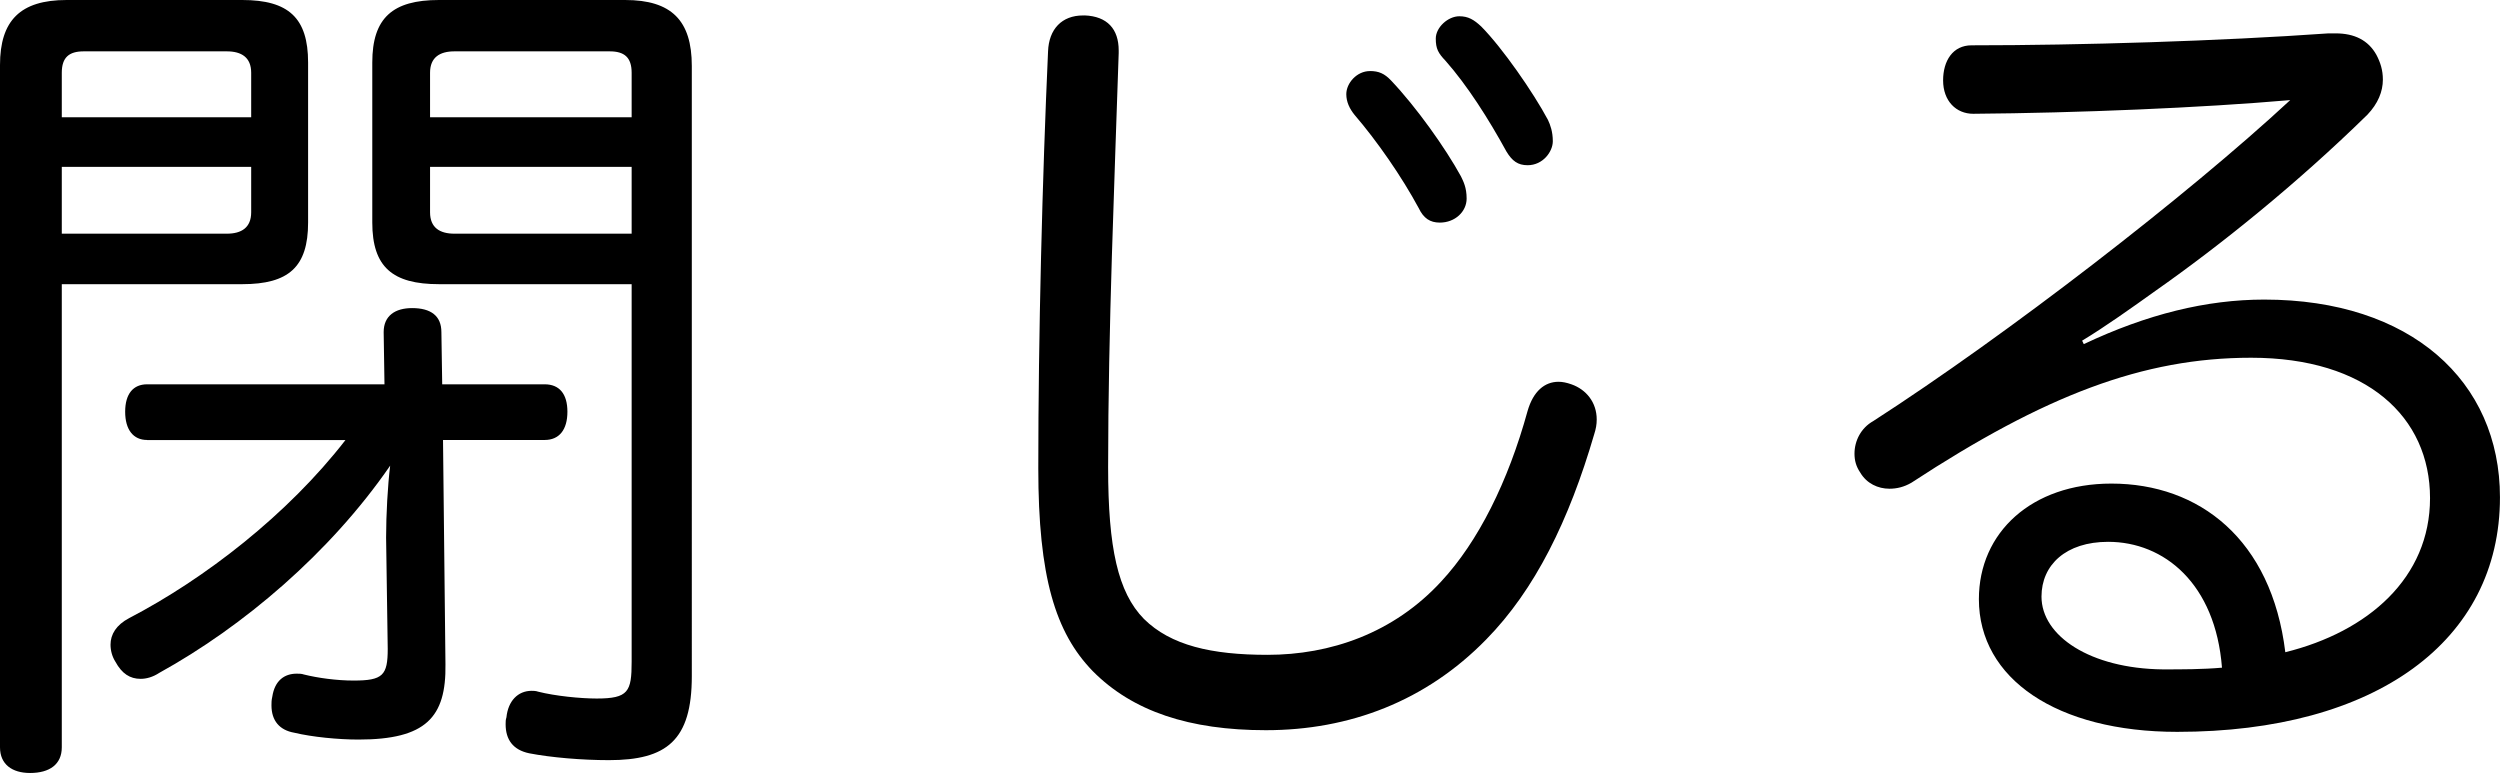
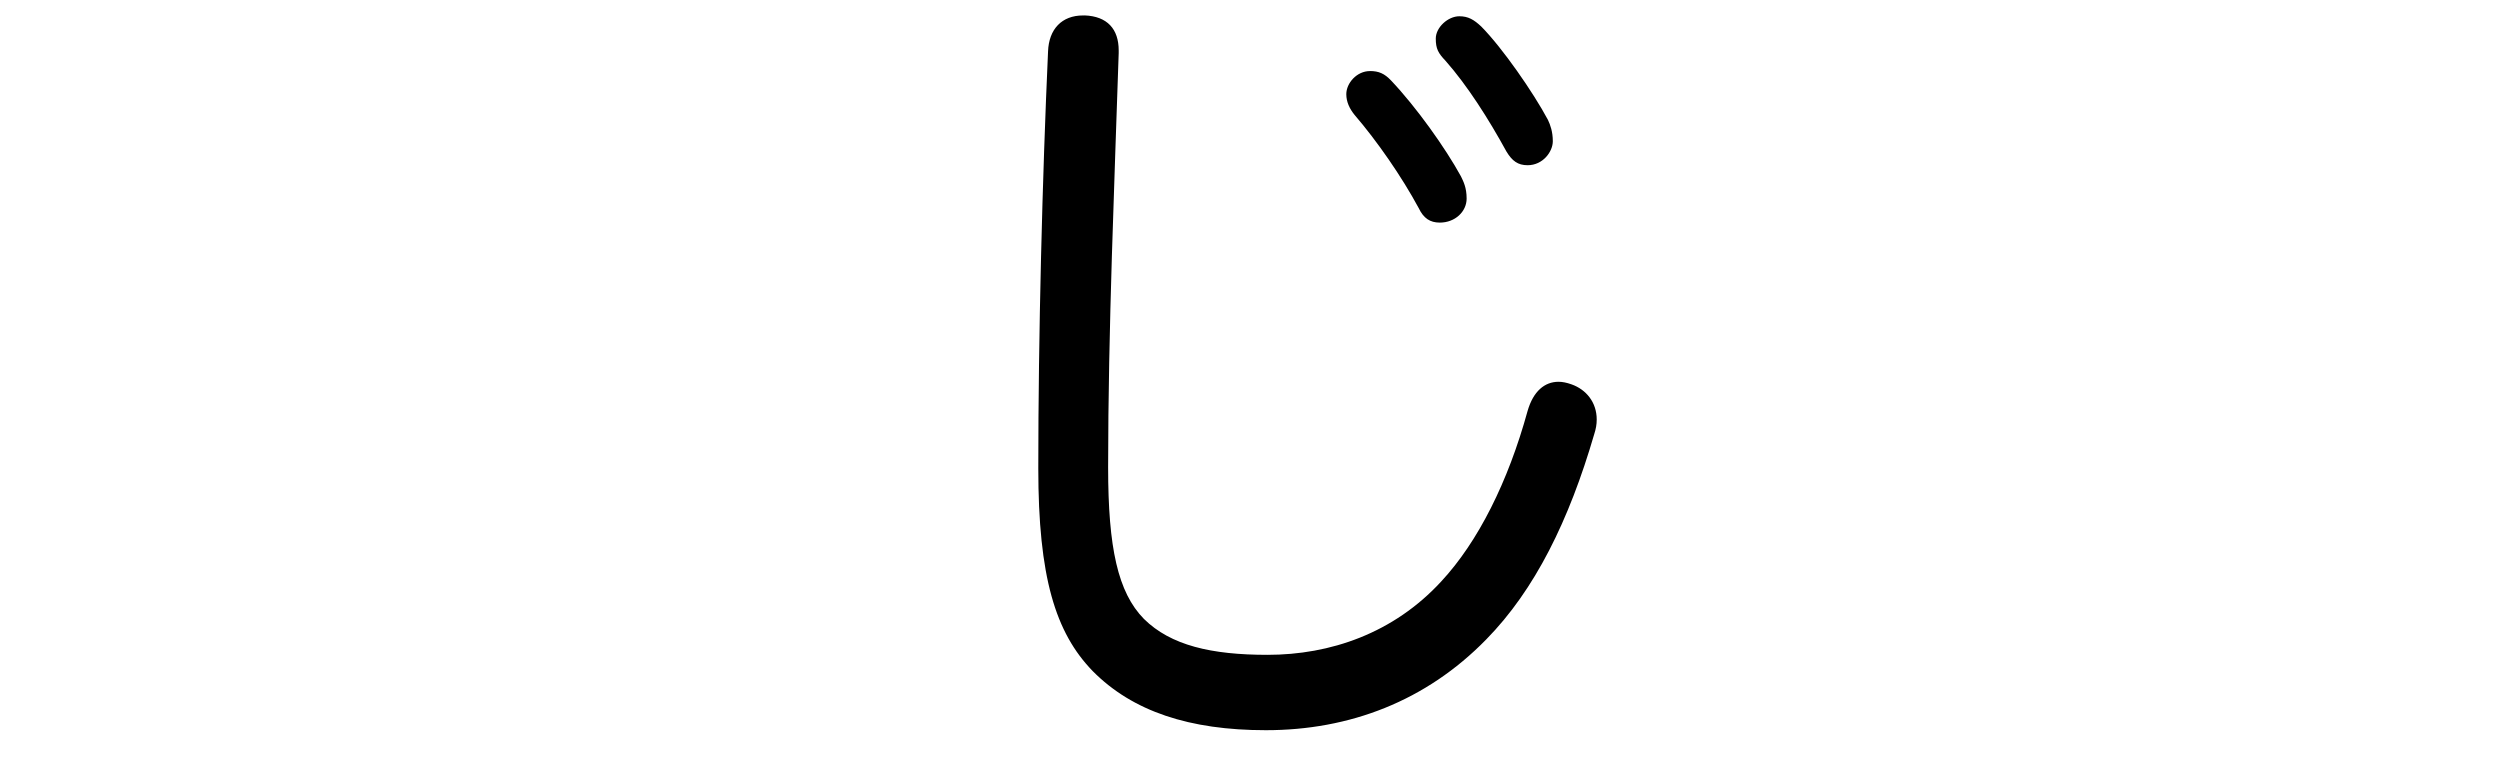
<svg xmlns="http://www.w3.org/2000/svg" id="_イヤー_2" viewBox="0 0 58.423 18.063">
  <g id="_イヤー">
    <g>
-       <path d="M1.444,17.464c0,.399-.285,.6-.741,.6-.418,0-.703-.2-.703-.6V1.521C0,.479,.475,0,1.558,0H5.661c1.083,0,1.539,.42,1.539,1.46v3.741c0,1.04-.456,1.44-1.539,1.44H1.444v10.822ZM5.87,1.7c0-.36-.228-.5-.57-.5H1.957c-.342,0-.513,.14-.513,.5v1.04H5.87V1.7Zm-.57,3.761c.342,0,.57-.14,.57-.5v-1.061H1.444v1.561h3.856Zm-1.862,4.821c-.323,0-.513-.24-.513-.66s.19-.641,.513-.641h5.547l-.019-1.22c0-.38,.266-.561,.665-.561,.437,0,.684,.181,.684,.561l.019,1.22h2.394c.342,0,.532,.221,.532,.641s-.19,.66-.532,.66h-2.375l.057,5.241c.019,1.24-.456,1.76-2.033,1.76-.475,0-1.083-.06-1.501-.16-.342-.06-.532-.279-.532-.64,0-.061,0-.12,.019-.2,.057-.38,.285-.54,.57-.54,.057,0,.114,0,.171,.02,.323,.08,.76,.141,1.159,.141,.684,0,.798-.12,.798-.74l-.038-2.601c0-.54,.038-1.221,.095-1.681-1.406,2.041-3.438,3.761-5.395,4.842-.152,.1-.304,.14-.437,.14-.247,0-.437-.12-.589-.4-.076-.12-.114-.26-.114-.399,0-.24,.133-.461,.437-.621,1.767-.92,3.705-2.42,5.053-4.16H3.438Zm6.82-3.641c-1.083,0-1.558-.4-1.558-1.44V1.46c0-1.04,.475-1.46,1.558-1.46h4.351c1.083,0,1.558,.479,1.558,1.54V15.803c0,1.501-.589,1.961-1.938,1.961-.627,0-1.349-.061-1.862-.16-.38-.08-.551-.32-.551-.68,0-.061,0-.101,.019-.16,.038-.381,.266-.62,.589-.62,.038,0,.095,0,.152,.02,.399,.101,.988,.16,1.368,.16,.741,0,.817-.16,.817-.86V6.642h-4.502ZM14.761,1.7c0-.36-.171-.5-.513-.5h-3.628c-.342,0-.57,.14-.57,.5v1.04h4.711V1.7Zm0,2.2h-4.711v1.061c0,.36,.228,.5,.57,.5h4.141v-1.561Z" />
      <path d="M25.345,.36c.532,.02,.798,.319,.798,.819v.061c-.095,2.94-.247,6.481-.247,9.682,0,1.881,.228,2.921,.836,3.541,.627,.62,1.577,.84,2.888,.84,1.463,0,2.945-.5,4.065-1.72,.855-.921,1.558-2.321,2.014-3.981,.133-.46,.399-.68,.722-.68,.095,0,.19,.02,.304,.06,.342,.12,.589,.42,.589,.82,0,.12-.019,.22-.057,.34-.589,2.021-1.387,3.642-2.526,4.802-1.406,1.439-3.191,2.12-5.148,2.12-1.786,0-3.115-.44-4.046-1.38-.874-.9-1.273-2.201-1.273-4.741,0-3.101,.095-6.802,.228-9.742,.019-.521,.323-.84,.817-.84h.038Zm6.668,1.3c.209,0,.342,.06,.494,.22,.589,.62,1.273,1.581,1.634,2.241,.057,.119,.133,.26,.133,.52,0,.3-.266,.561-.627,.561-.228,0-.38-.101-.494-.341-.399-.739-.969-1.56-1.501-2.18-.114-.141-.19-.301-.19-.48,0-.26,.247-.54,.551-.54Zm2.09-1.28c.209,0,.342,.08,.513,.24,.494,.5,1.216,1.54,1.558,2.181,.057,.12,.114,.279,.114,.5,0,.24-.228,.56-.589,.56-.228,0-.361-.1-.494-.319-.417-.761-.912-1.541-1.424-2.121-.171-.18-.228-.28-.228-.52,0-.261,.285-.521,.551-.521Z" />
-       <path d="M48.696,8.042c1.481-.7,2.868-1.041,4.217-1.041,3.419,0,5.509,1.9,5.509,4.621,0,3.361-2.907,5.481-7.542,5.481-2.812,0-4.635-1.24-4.635-3.101,0-1.561,1.235-2.701,3.096-2.701,2.052,0,3.743,1.301,4.065,3.941,1.938-.48,3.382-1.74,3.382-3.601,0-1.9-1.482-3.281-4.18-3.281-2.526,0-4.825,.881-7.94,2.921-.171,.1-.342,.14-.513,.14-.266,0-.532-.12-.684-.38-.095-.14-.133-.28-.133-.439,0-.301,.152-.601,.437-.761,3.134-2.021,7.352-5.281,9.746-7.502-2.071,.181-4.978,.301-7.409,.32-.399,0-.703-.3-.703-.78,0-.46,.228-.82,.665-.82,2.564,0,5.813-.1,8.339-.279h.171c.437,0,.76,.16,.95,.5,.095,.18,.152,.359,.152,.58,0,.28-.114,.56-.361,.82-1.634,1.6-3.419,3.04-4.958,4.12-.532,.381-1.178,.841-1.709,1.161l.038,.08Zm.57,4.62c-.988,0-1.558,.54-1.558,1.28,0,.921,1.14,1.681,2.831,1.701,.456,0,.931,0,1.387-.04-.152-1.961-1.349-2.941-2.66-2.941Z" />
    </g>
  </g>
</svg>